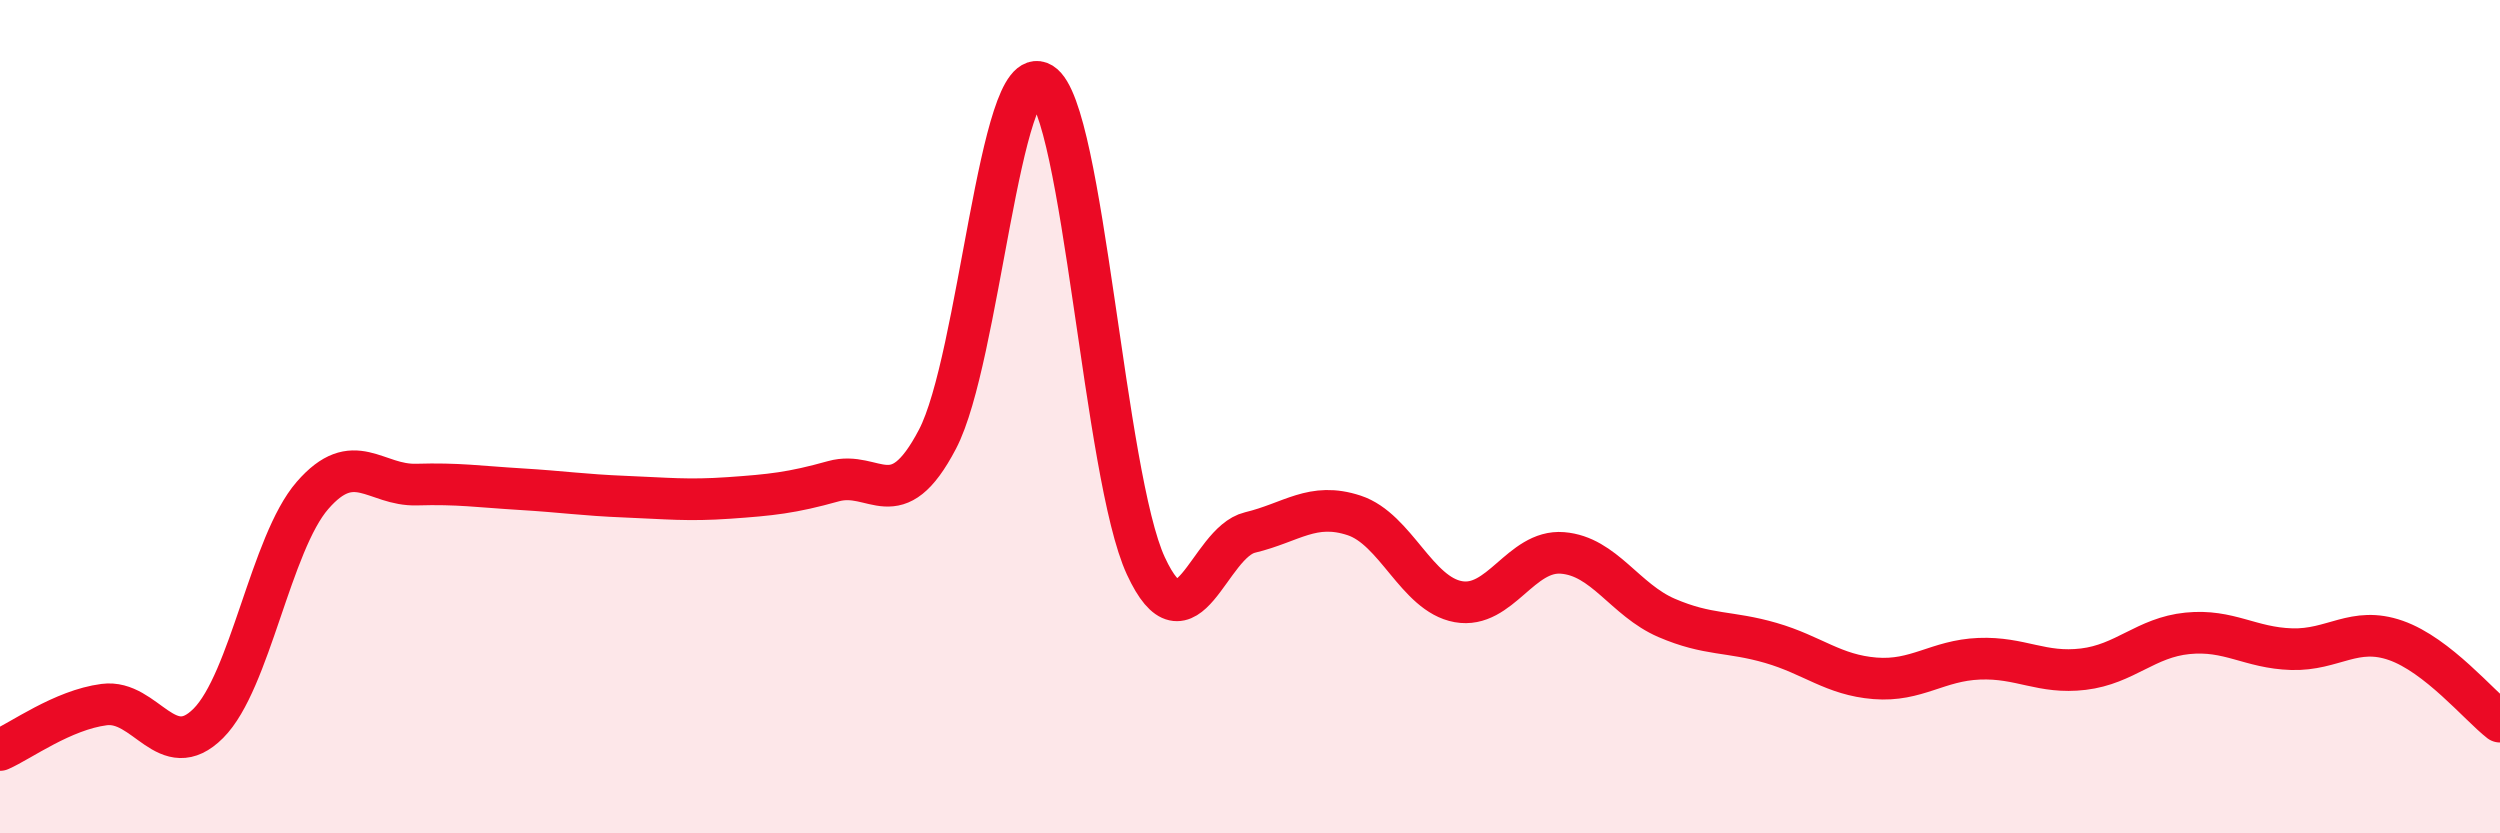
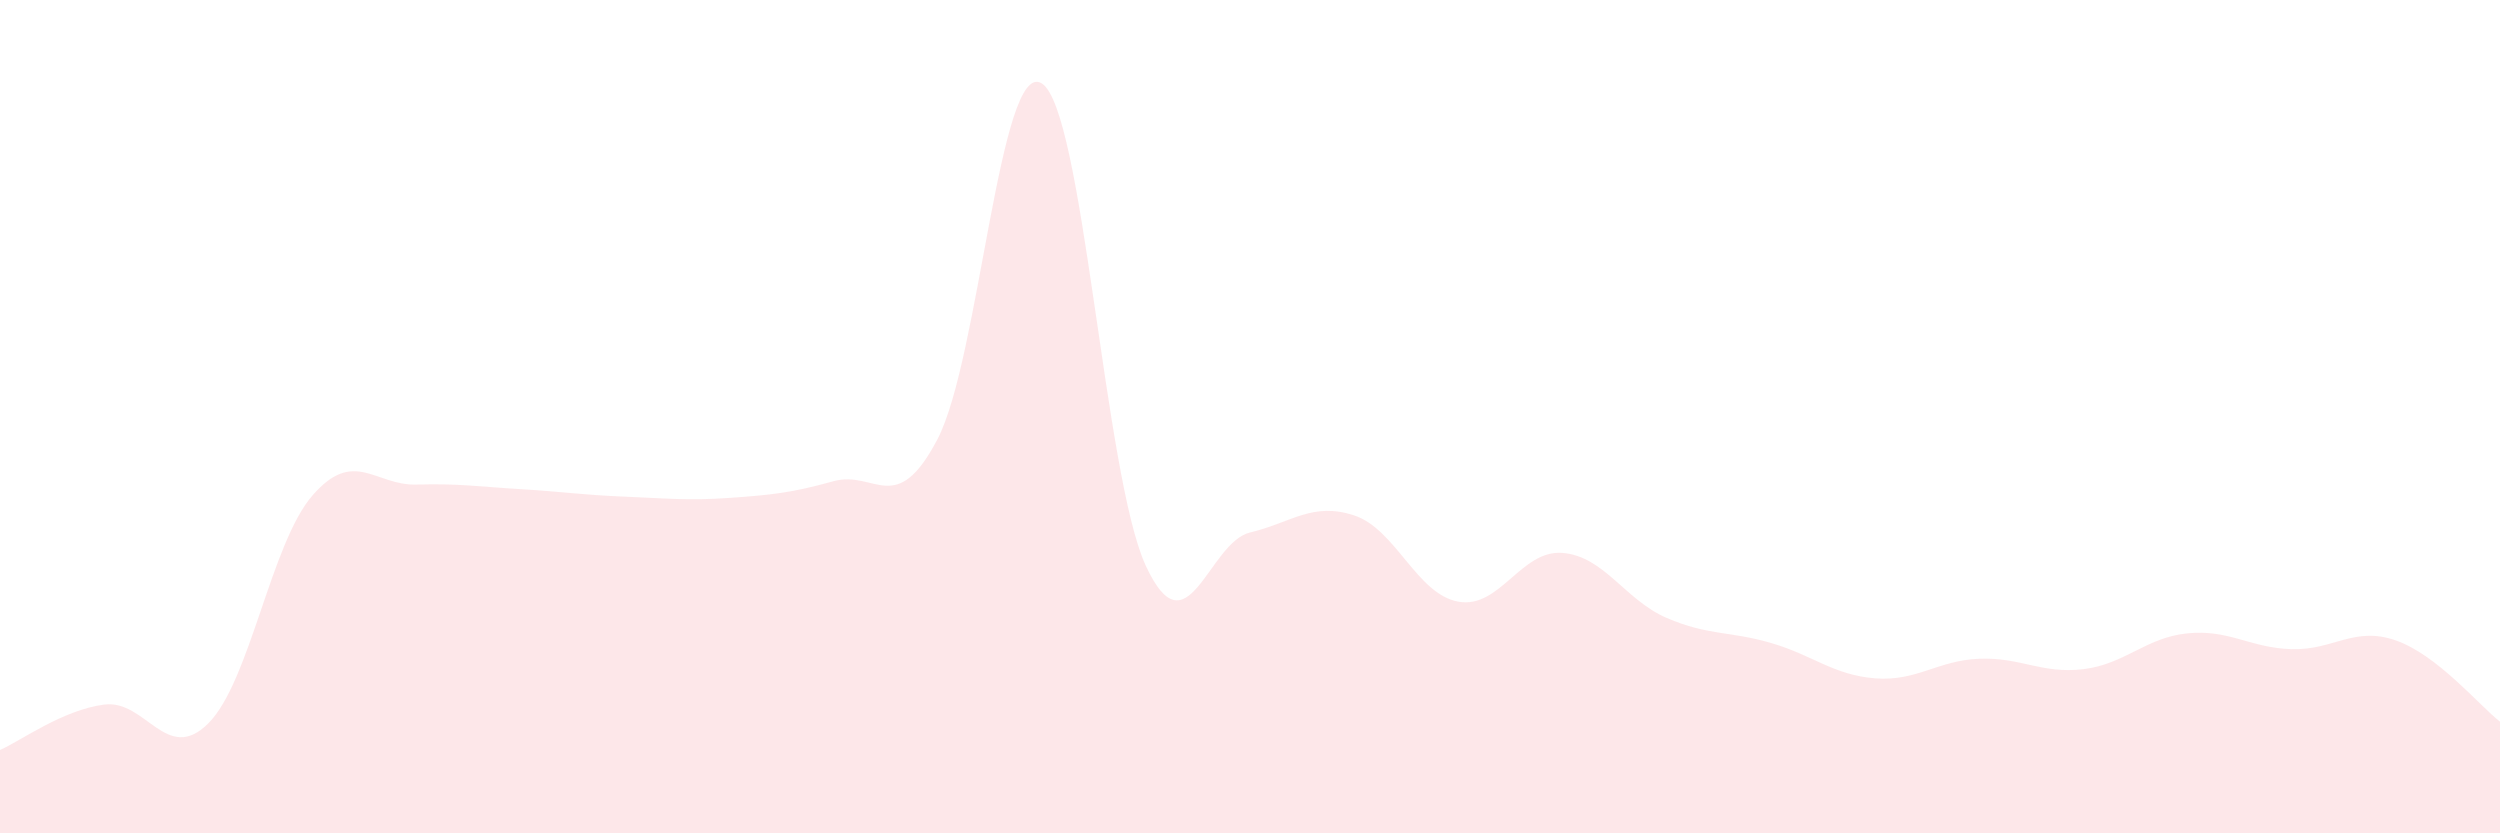
<svg xmlns="http://www.w3.org/2000/svg" width="60" height="20" viewBox="0 0 60 20">
  <path d="M 0,18 C 0.5,17.78 1.5,17.04 2.5,16.91 C 3.5,16.78 4,18.36 5,17.36 C 6,16.36 6.5,13.04 7.5,11.89 C 8.5,10.74 9,11.66 10,11.63 C 11,11.6 11.5,11.68 12.5,11.74 C 13.5,11.8 14,11.88 15,11.92 C 16,11.96 16.5,12.02 17.5,11.95 C 18.5,11.88 19,11.83 20,11.55 C 21,11.27 21.5,12.45 22.5,10.54 C 23.5,8.63 24,1.39 25,2 C 26,2.61 26.5,11.42 27.5,13.58 C 28.5,15.74 29,13.02 30,12.78 C 31,12.54 31.5,12.04 32.5,12.37 C 33.5,12.7 34,14.26 35,14.44 C 36,14.62 36.5,13.19 37.5,13.27 C 38.5,13.35 39,14.4 40,14.83 C 41,15.26 41.5,15.14 42.5,15.43 C 43.5,15.72 44,16.2 45,16.28 C 46,16.36 46.5,15.85 47.5,15.81 C 48.5,15.77 49,16.18 50,16.06 C 51,15.94 51.5,15.3 52.5,15.2 C 53.5,15.1 54,15.55 55,15.58 C 56,15.61 56.5,15.02 57.5,15.37 C 58.5,15.72 59.5,16.93 60,17.32L60 20L0 20Z" fill="#EB0A25" opacity="0.1" stroke-linecap="round" stroke-linejoin="round" />
-   <path d="M 0,18 C 0.5,17.78 1.5,17.04 2.5,16.91 C 3.5,16.78 4,18.36 5,17.36 C 6,16.36 6.5,13.04 7.5,11.89 C 8.5,10.74 9,11.66 10,11.63 C 11,11.6 11.5,11.68 12.5,11.74 C 13.5,11.8 14,11.88 15,11.92 C 16,11.96 16.5,12.02 17.5,11.95 C 18.5,11.88 19,11.83 20,11.55 C 21,11.27 21.5,12.45 22.5,10.54 C 23.5,8.63 24,1.39 25,2 C 26,2.61 26.5,11.42 27.5,13.58 C 28.5,15.74 29,13.02 30,12.78 C 31,12.54 31.5,12.04 32.5,12.37 C 33.5,12.7 34,14.26 35,14.44 C 36,14.62 36.5,13.19 37.5,13.27 C 38.5,13.35 39,14.4 40,14.83 C 41,15.26 41.5,15.14 42.5,15.43 C 43.5,15.72 44,16.2 45,16.28 C 46,16.36 46.5,15.85 47.5,15.81 C 48.5,15.77 49,16.18 50,16.06 C 51,15.94 51.5,15.3 52.5,15.2 C 53.5,15.1 54,15.55 55,15.58 C 56,15.61 56.5,15.02 57.5,15.37 C 58.5,15.72 59.5,16.93 60,17.32" stroke="#EB0A25" stroke-width="1" fill="none" stroke-linecap="round" stroke-linejoin="round" />
</svg>